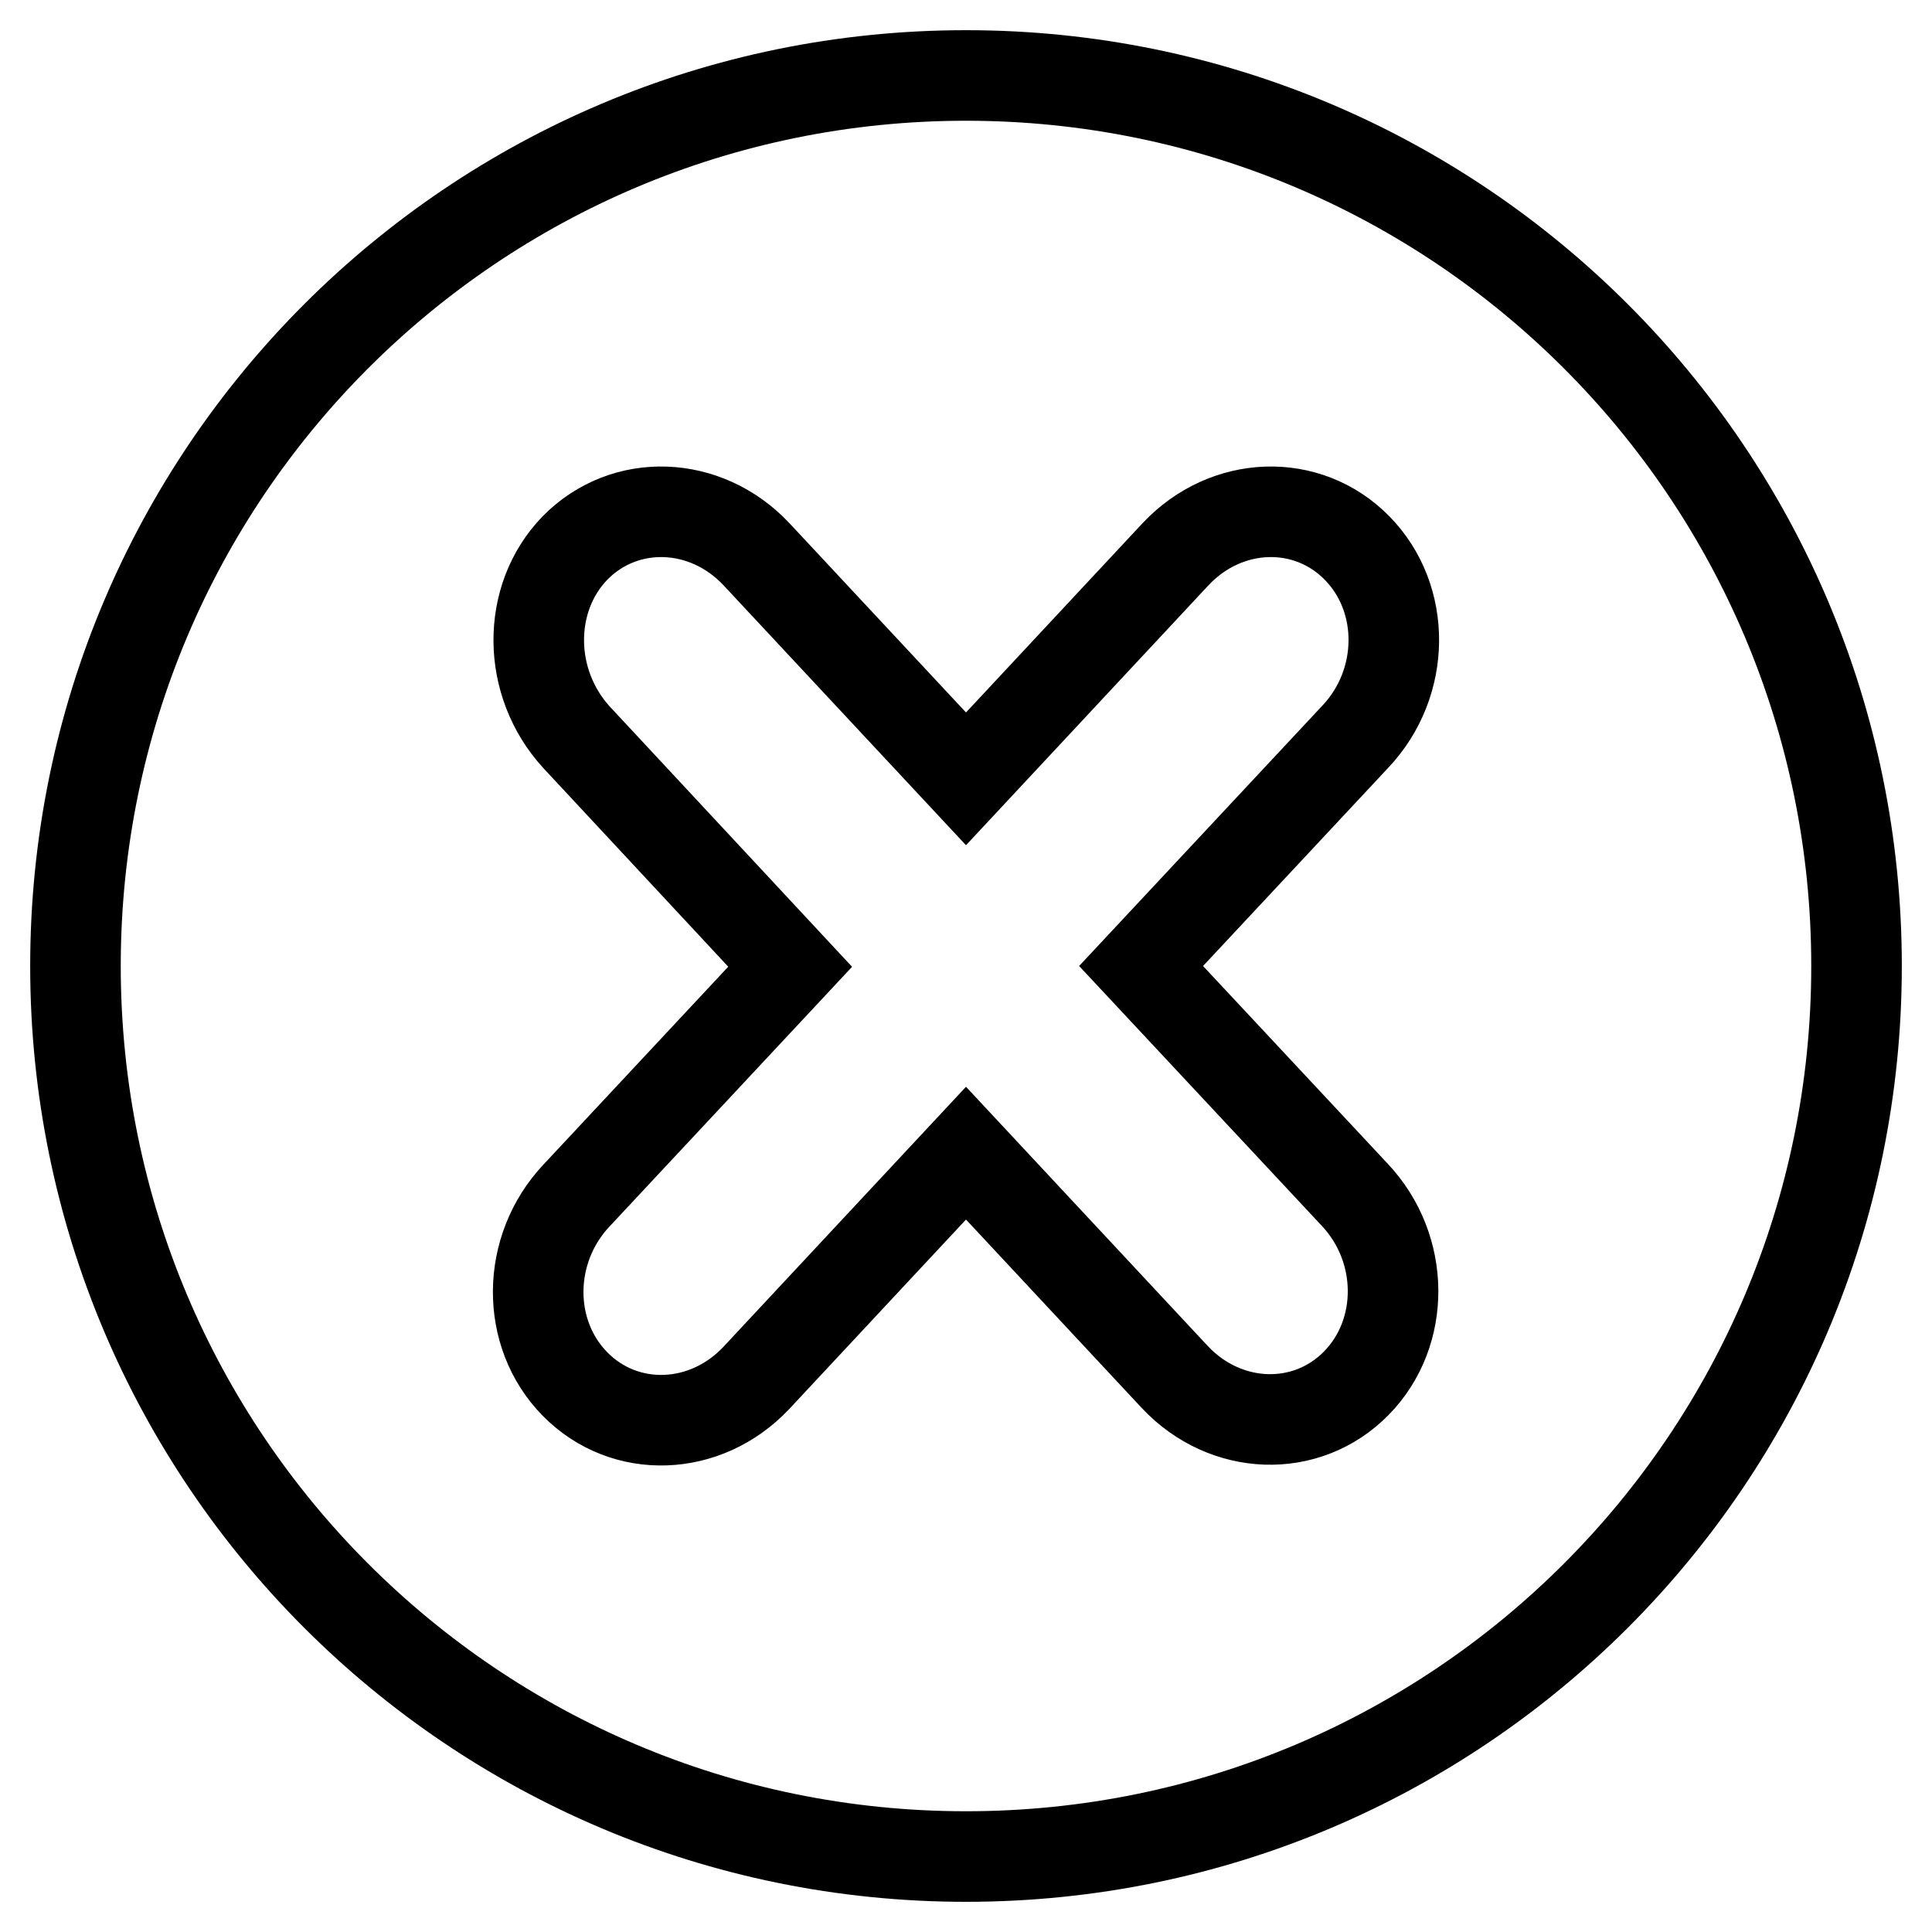
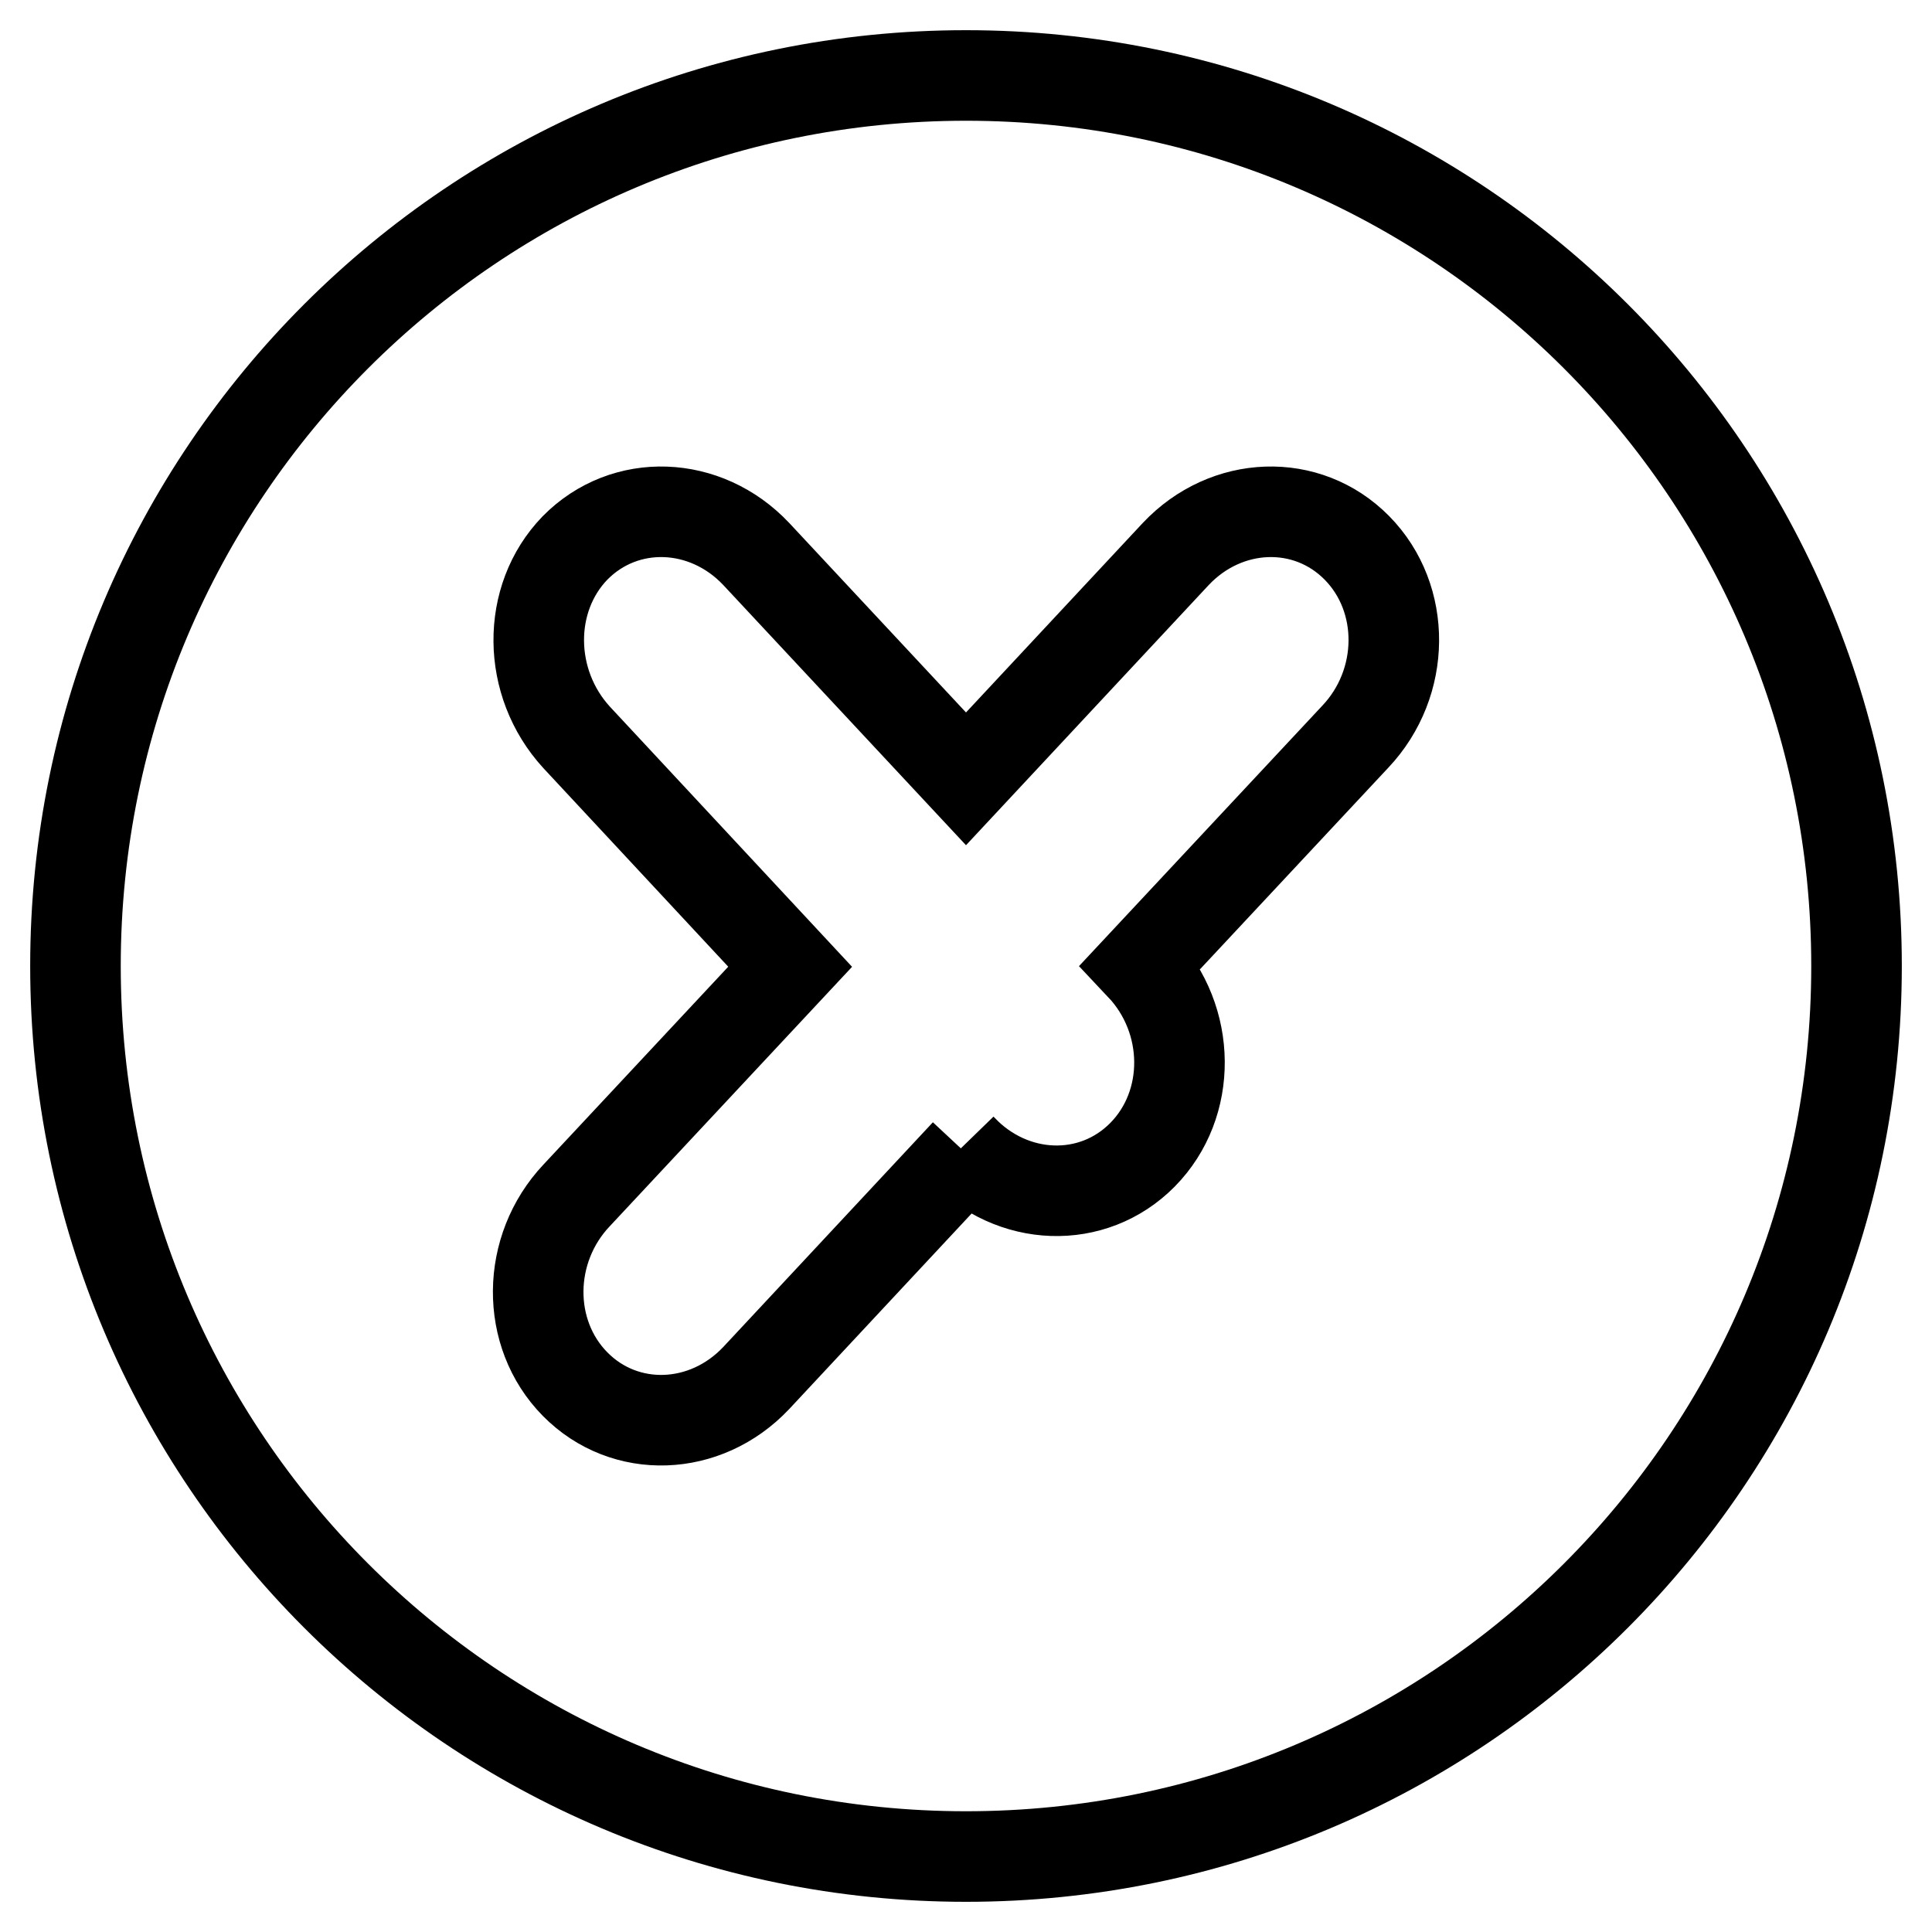
<svg xmlns="http://www.w3.org/2000/svg" version="1.1" x="0px" y="0px" viewBox="0 0 256 256" enable-background="new 0 0 256 256" xml:space="preserve">
  <g>
-     <path stroke-width="12" fill-opacity="0" stroke="#000000" d="M10,128c0,65.2,52.8,118,118,118c65.2,0,118-52.8,118-118c0-65.2-52.8-118-118-118C62.8,10,10,62.8,10,128z  M76.2,72.6c6.6-6.7,17.3-6.3,24,0.8l27.8,29.8l27.8-29.8c6.7-7.1,17.4-7.5,24-0.8s6.5,17.9-0.2,25L151.2,128l28.3,30.3 c6.7,7.1,6.8,18.3,0.2,25c-6.6,6.7-17.3,6.3-24-0.8L128,152.8l-27.8,29.8c-6.7,7.1-17.4,7.5-24,0.8c-6.6-6.7-6.5-17.9,0.2-25 l28.3-30.3L76.4,97.7C69.8,90.5,69.7,79.3,76.2,72.6z" />
+     <path stroke-width="12" fill-opacity="0" stroke="#000000" d="M10,128c0,65.2,52.8,118,118,118c65.2,0,118-52.8,118-118c0-65.2-52.8-118-118-118C62.8,10,10,62.8,10,128z  M76.2,72.6c6.6-6.7,17.3-6.3,24,0.8l27.8,29.8l27.8-29.8c6.7-7.1,17.4-7.5,24-0.8s6.5,17.9-0.2,25L151.2,128c6.7,7.1,6.8,18.3,0.2,25c-6.6,6.7-17.3,6.3-24-0.8L128,152.8l-27.8,29.8c-6.7,7.1-17.4,7.5-24,0.8c-6.6-6.7-6.5-17.9,0.2-25 l28.3-30.3L76.4,97.7C69.8,90.5,69.7,79.3,76.2,72.6z" />
  </g>
</svg>